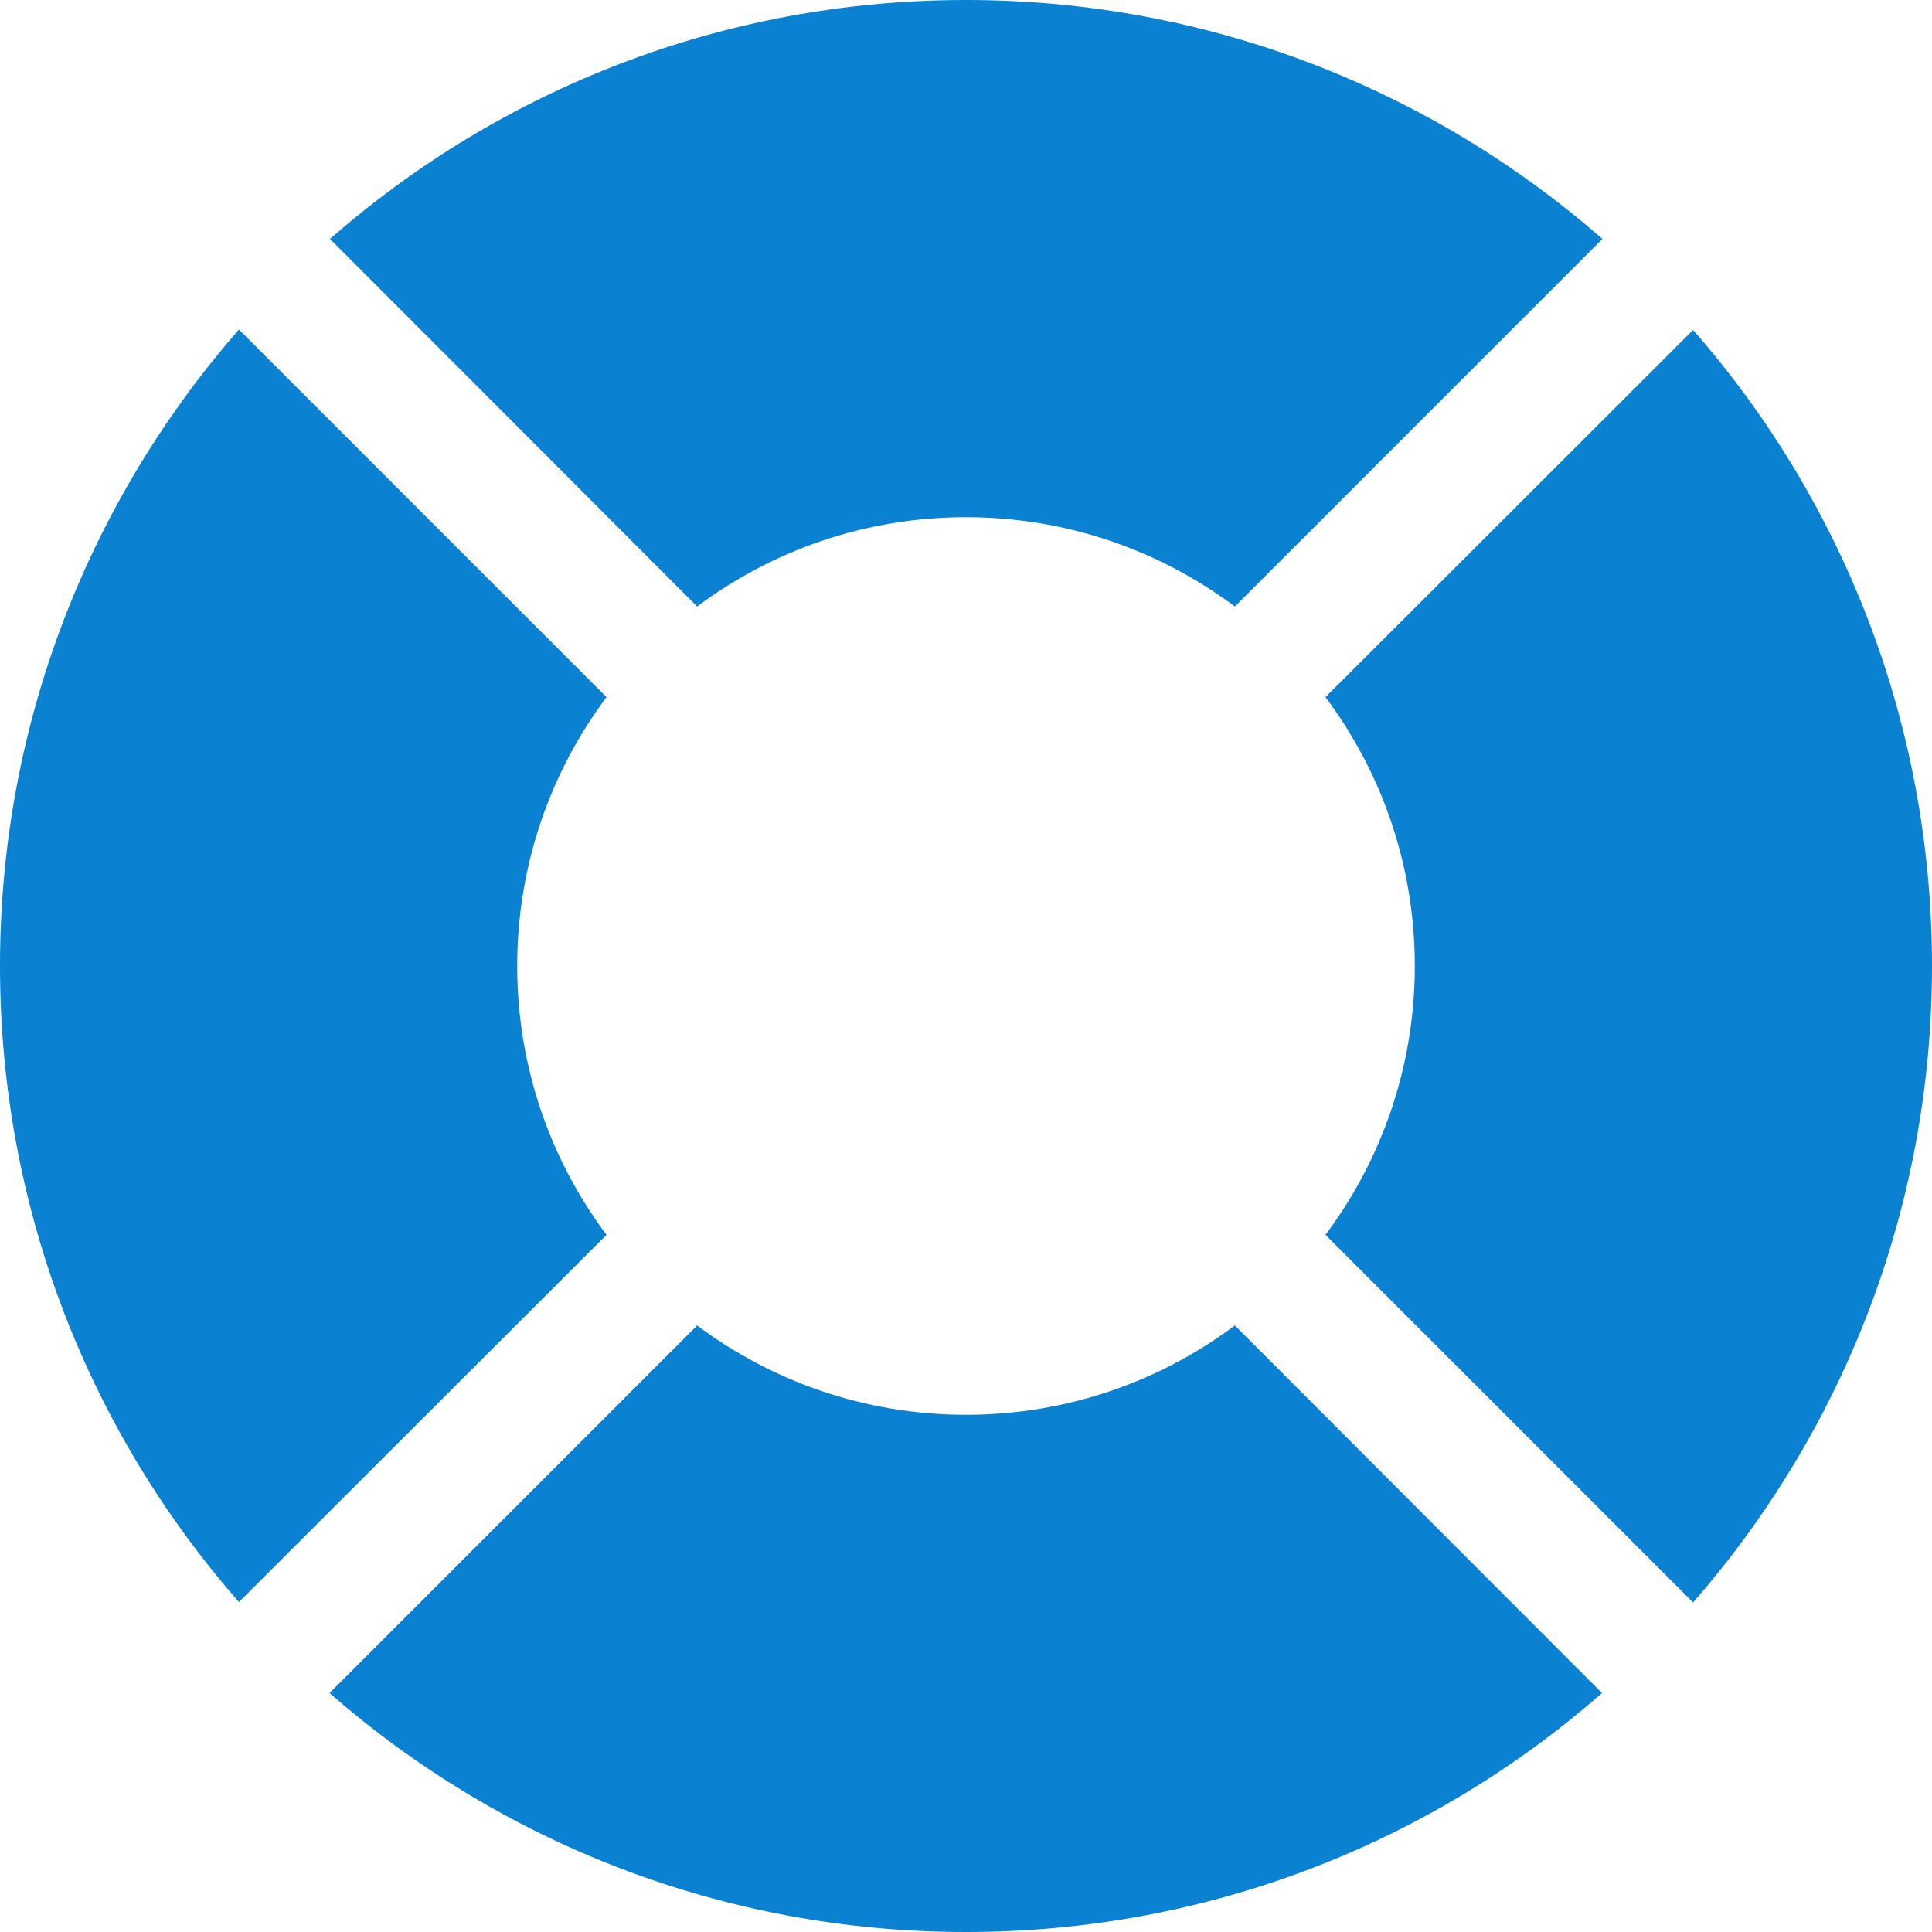
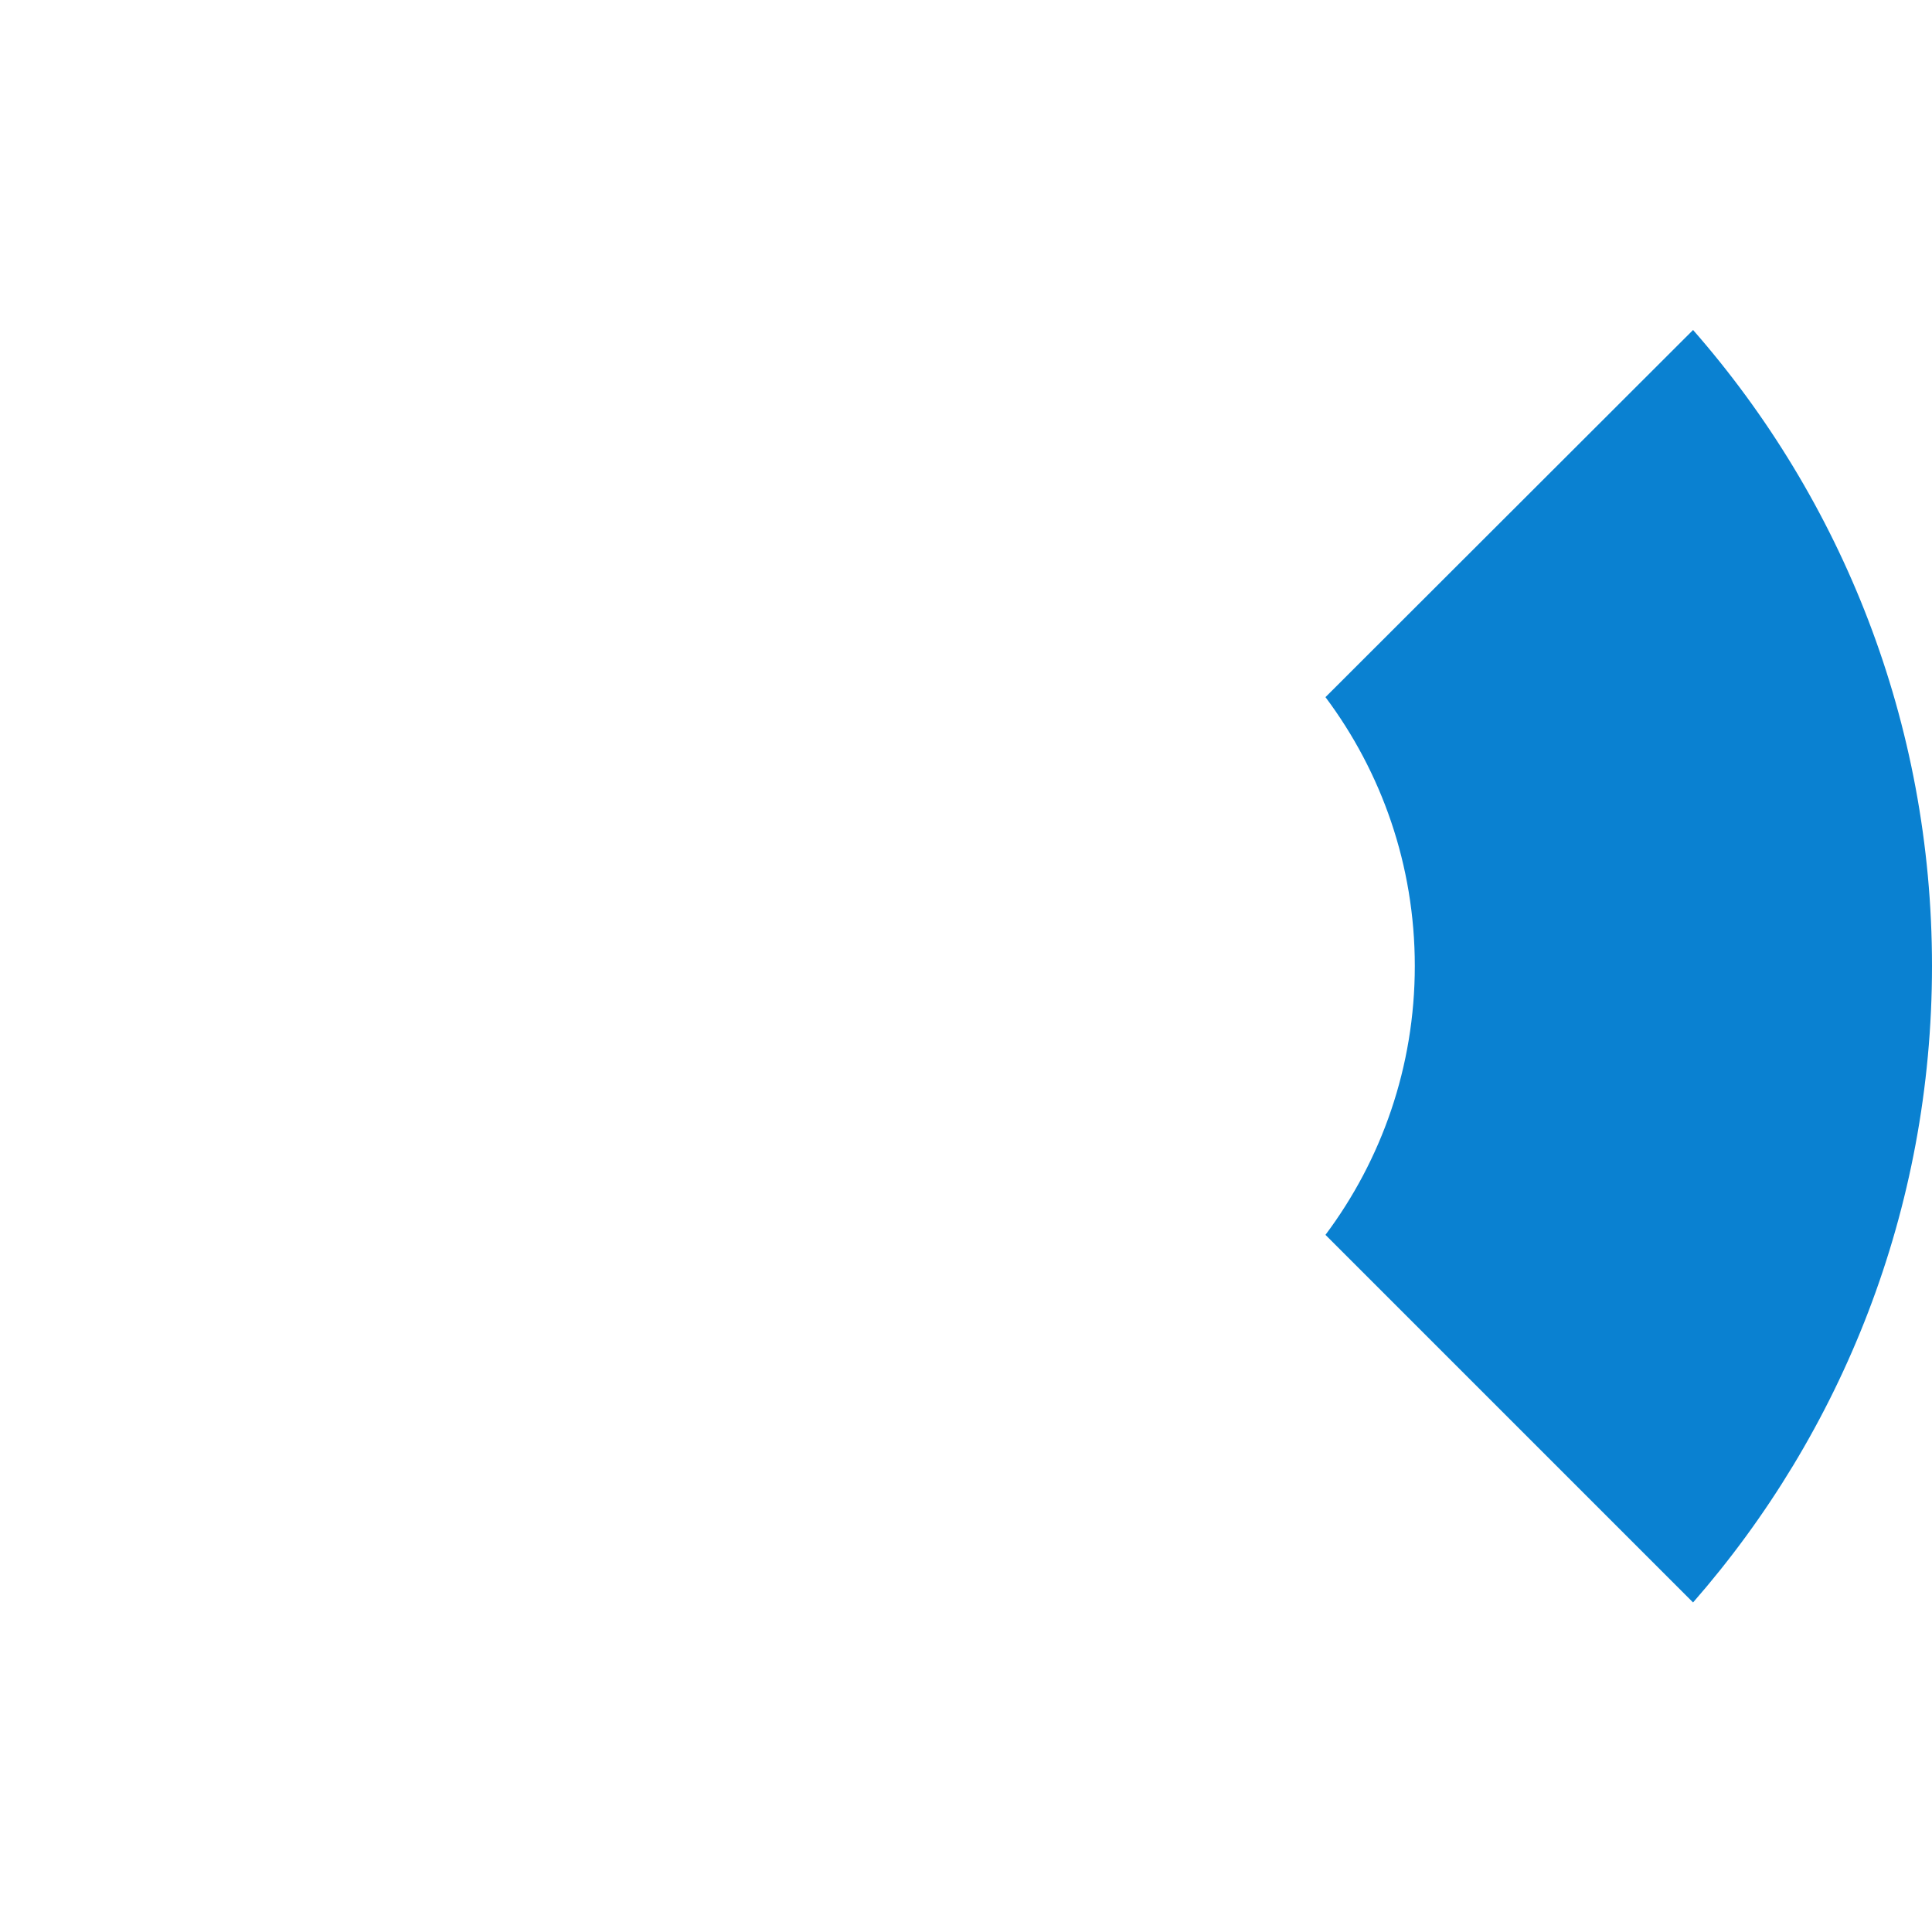
<svg xmlns="http://www.w3.org/2000/svg" xmlns:xlink="http://www.w3.org/1999/xlink" version="1.1" id="Layer_1" x="0px" y="0px" viewBox="0 0 452 452" style="enable-background:new 0 0 452 452;" xml:space="preserve">
  <style type="text/css"> .st0{clip-path:url(#SVGID_2_);fill:#0A81D1;} .st1{clip-path:url(#SVGID_4_);fill:#0A81D1;} .st2{clip-path:url(#SVGID_6_);fill:#0A81D1;} .st3{clip-path:url(#SVGID_8_);fill:#0A81D1;} </style>
  <g>
    <defs>
-       <path id="SVGID_1_" d="M141.9,288.9C128.8,271.4,121,249.6,121,226s7.8-45.4,20.9-62.9l-86-86C21.1,116.9,0,169,0,226 s21.1,109.1,55.9,148.8L141.9,288.9z" />
+       <path id="SVGID_1_" d="M141.9,288.9s7.8-45.4,20.9-62.9l-86-86C21.1,116.9,0,169,0,226 s21.1,109.1,55.9,148.8L141.9,288.9z" />
    </defs>
    <clipPath id="SVGID_2_">
      <use xlink:href="#SVGID_1_" style="overflow:visible;" />
    </clipPath>
-     <rect x="-5" y="72.2" class="st0" width="151.9" height="307.7" />
  </g>
  <g>
    <defs>
-       <path id="SVGID_3_" d="M288.9,310.1C271.4,323.2,249.6,331,226,331s-45.4-7.8-62.9-20.9l-86,86C116.9,430.9,169,452,226,452 s109.1-21.1,148.8-55.9L288.9,310.1z" />
-     </defs>
+       </defs>
    <clipPath id="SVGID_4_">
      <use xlink:href="#SVGID_3_" style="overflow:visible;" />
    </clipPath>
    <rect x="72.2" y="305.1" class="st1" width="307.7" height="151.9" />
  </g>
  <g>
    <defs>
-       <path id="SVGID_5_" d="M163.1,141.9c17.5-13.1,39.3-20.9,62.9-20.9s45.4,7.8,62.9,20.9l86-86C335.1,21.1,283,0,226,0 S116.9,21.1,77.2,55.9L163.1,141.9z" />
-     </defs>
+       </defs>
    <clipPath id="SVGID_6_">
      <use xlink:href="#SVGID_5_" style="overflow:visible;" />
    </clipPath>
-     <rect x="72.2" y="-5" class="st2" width="307.7" height="151.9" />
  </g>
  <g>
    <defs>
      <path id="SVGID_7_" d="M310.1,163.1c13.1,17.5,20.9,39.3,20.9,62.9s-7.8,45.4-20.9,62.9l86,86C430.9,335.1,452,283,452,226 s-21.1-109.1-55.9-148.8L310.1,163.1z" />
    </defs>
    <clipPath id="SVGID_8_">
      <use xlink:href="#SVGID_7_" style="overflow:visible;" />
    </clipPath>
    <rect x="305.1" y="72.2" class="st3" width="151.9" height="307.7" />
  </g>
</svg>